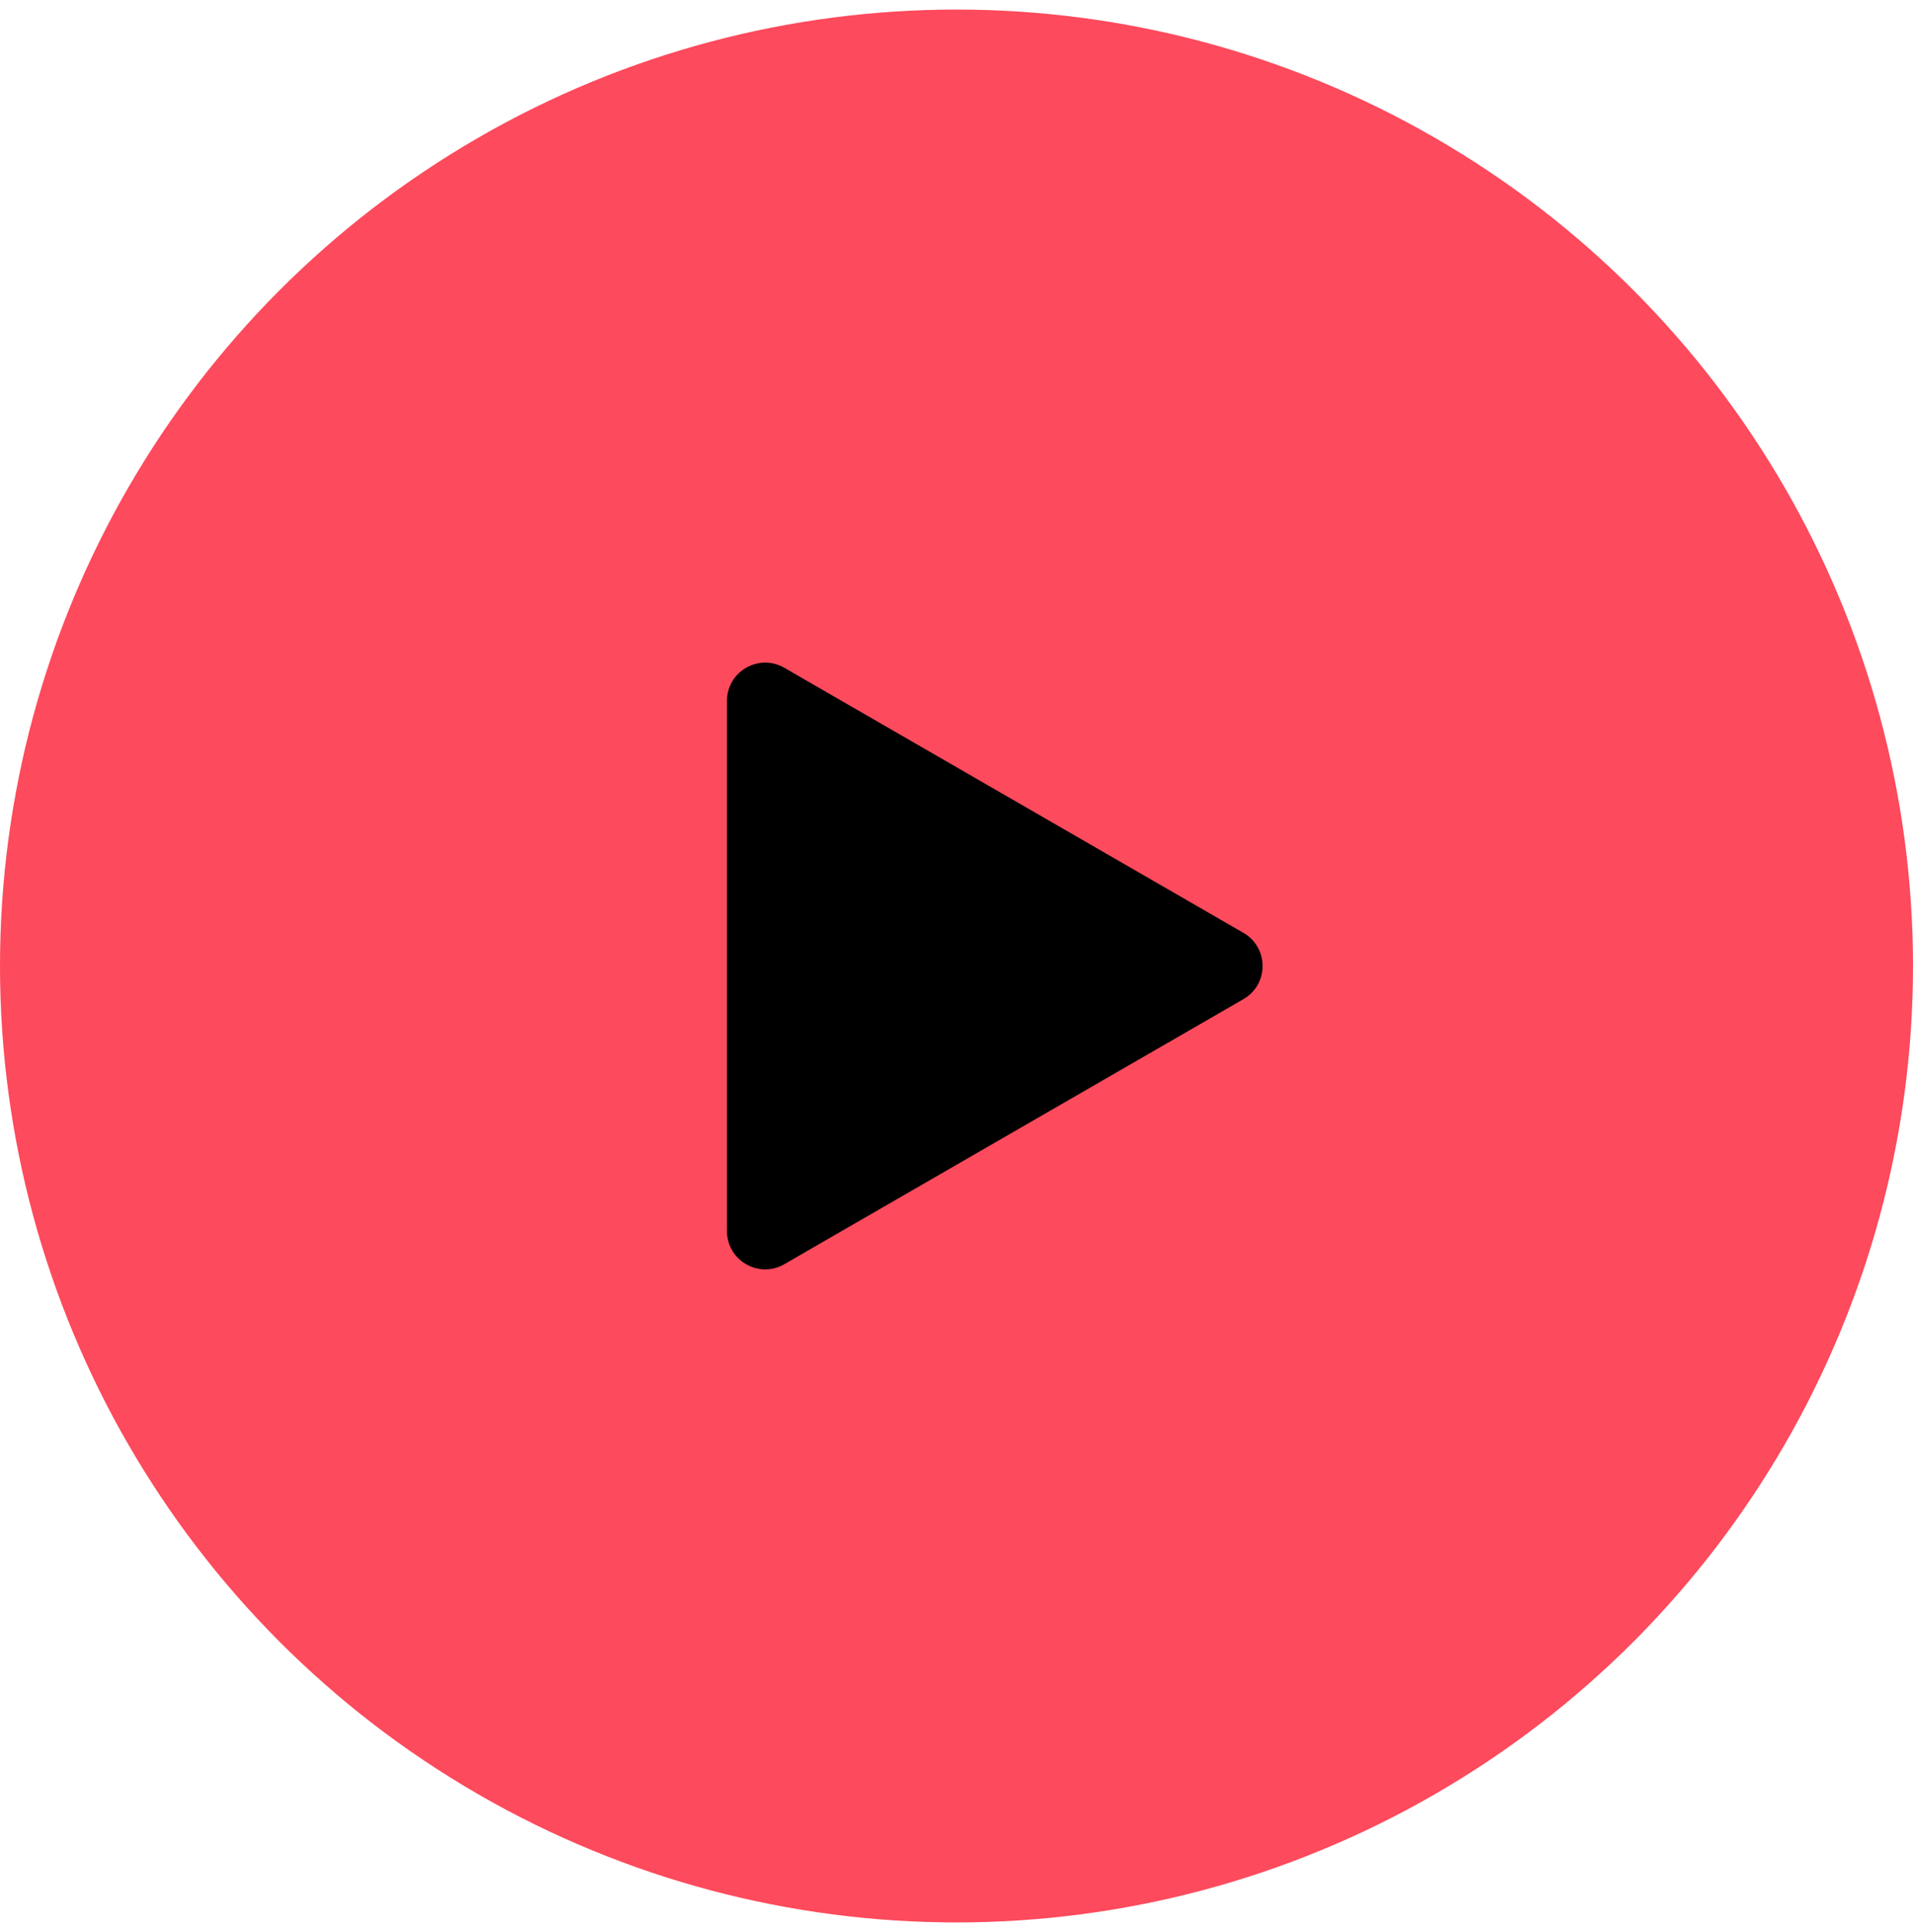
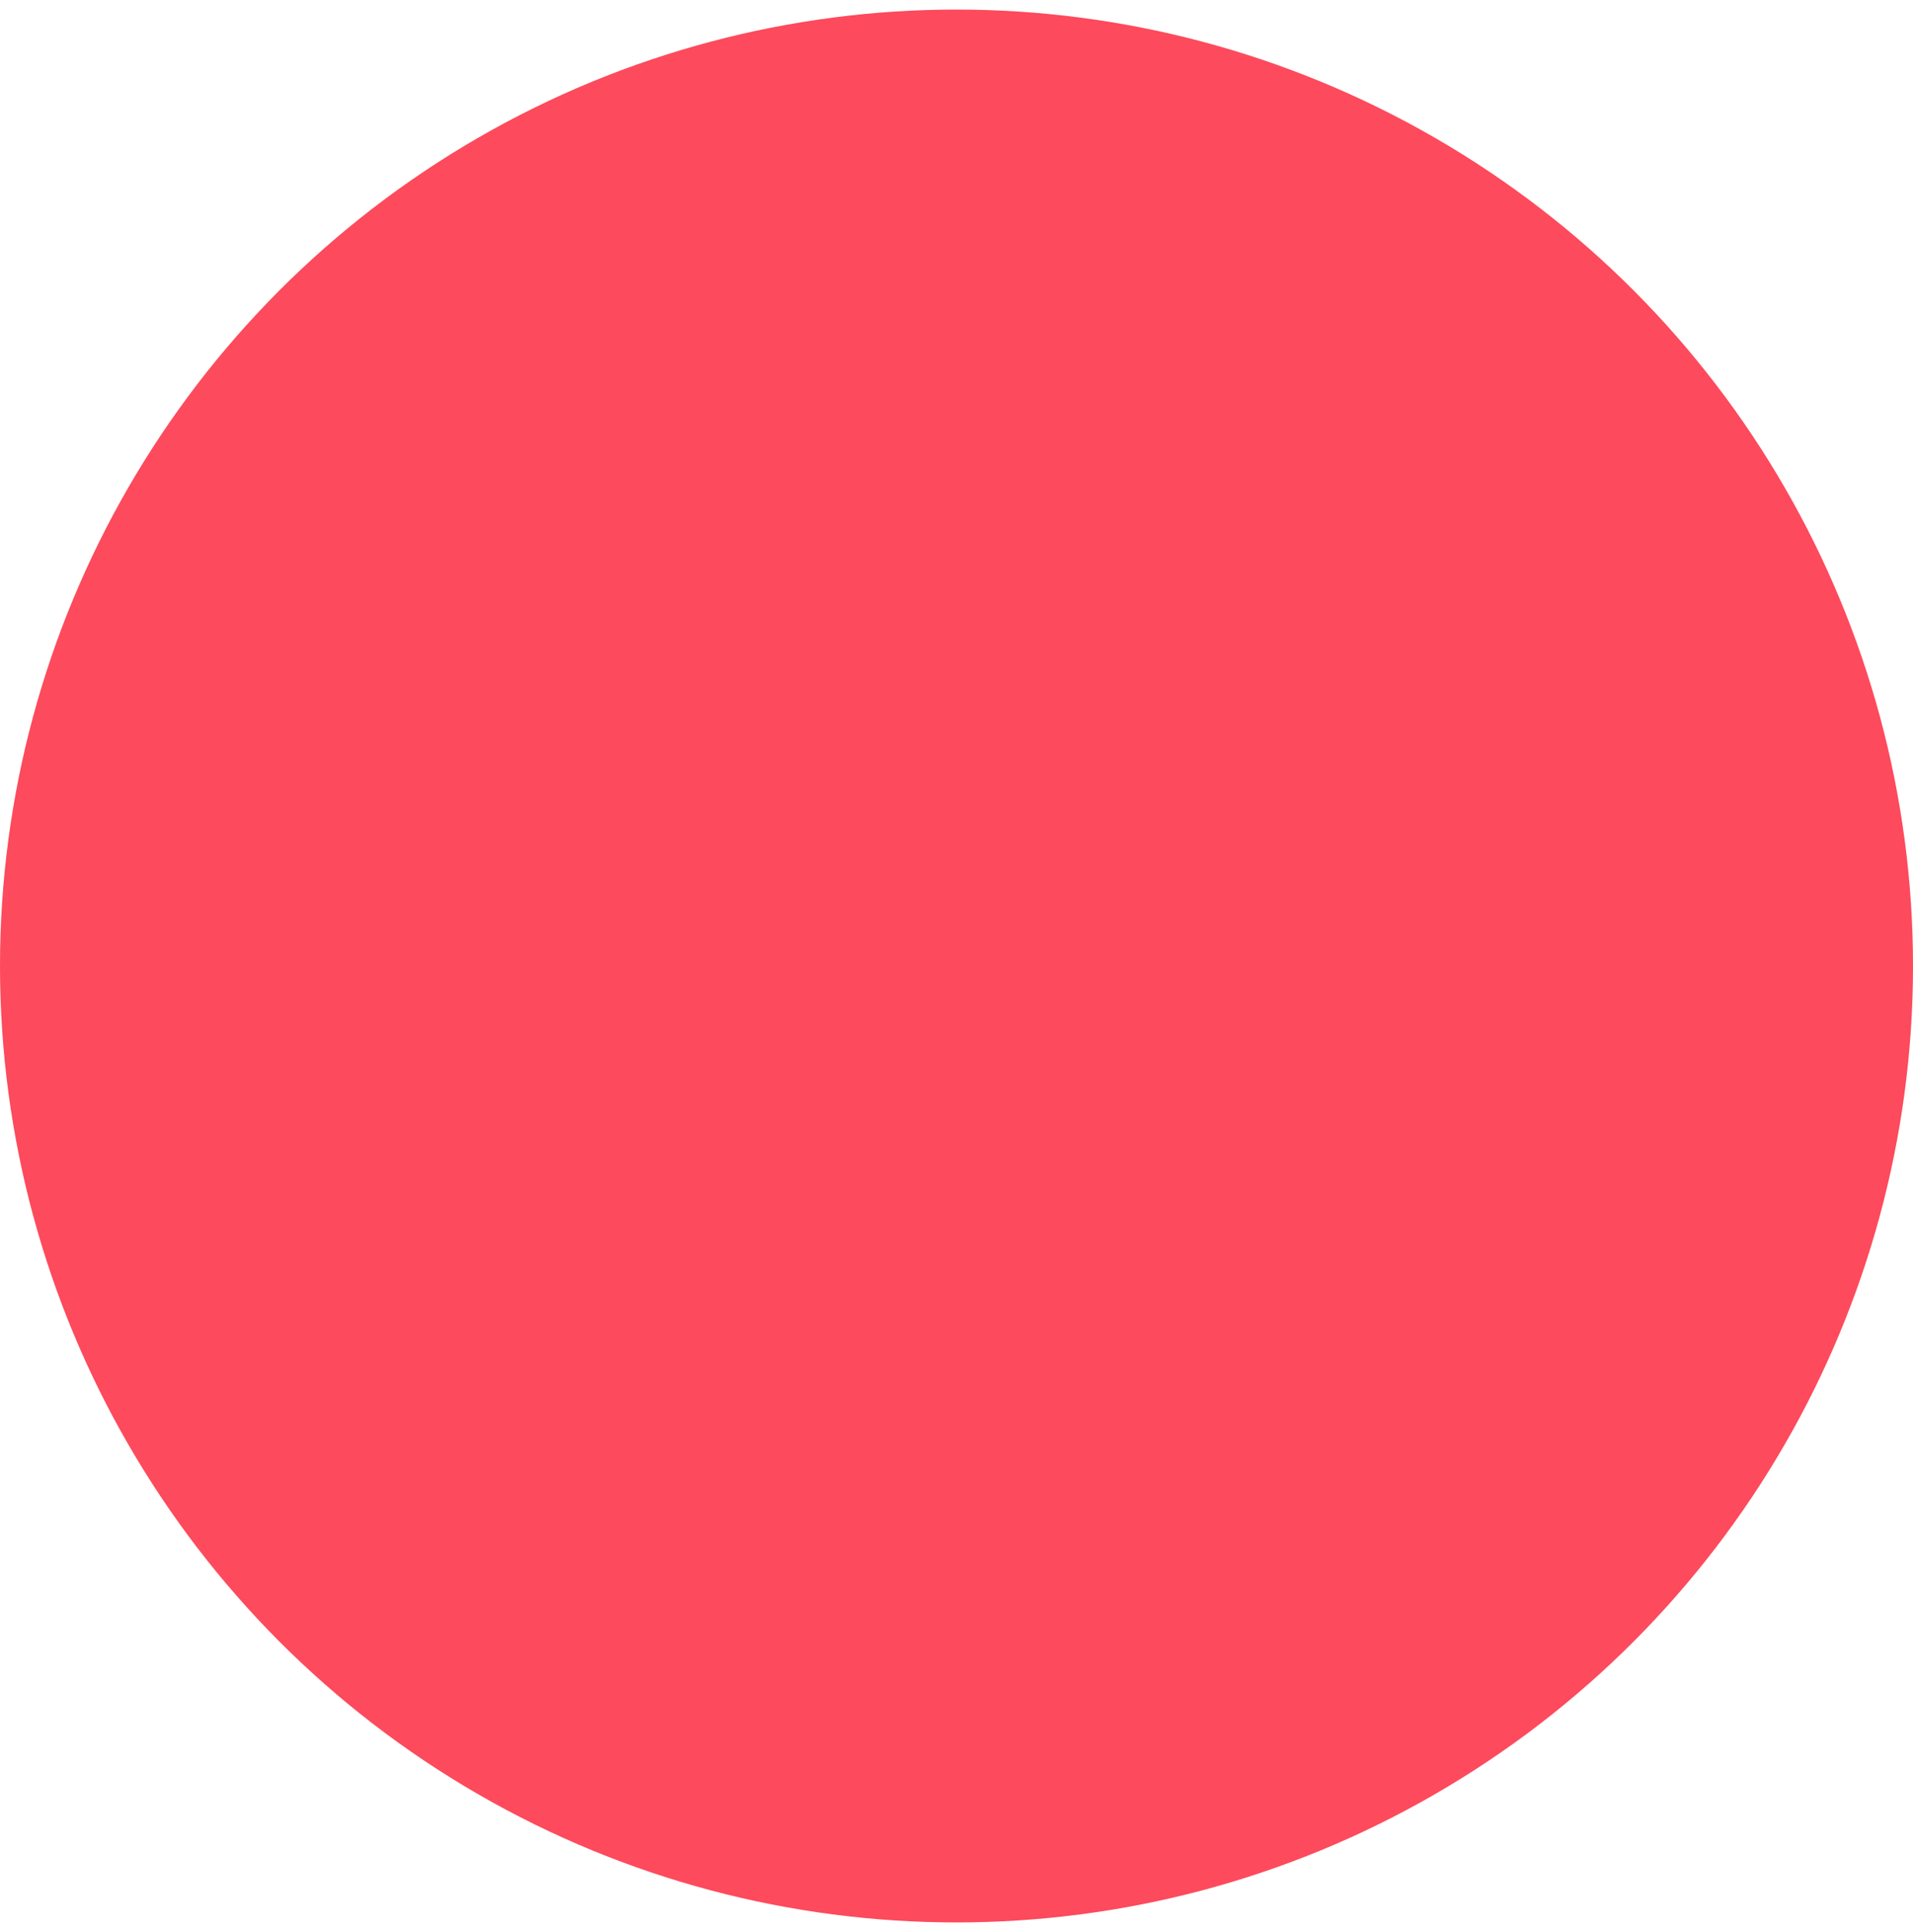
<svg xmlns="http://www.w3.org/2000/svg" width="100" height="101" viewBox="0 0 100 101" fill="none">
  <circle cx="50" cy="50.5" r="50" fill="#FD4A5C" />
-   <path d="M65 48.768C66.333 49.538 66.333 51.462 65 52.232L41 66.088C39.667 66.858 38 65.896 38 64.356L38 36.644C38 35.104 39.667 34.142 41 34.911L65 48.768Z" fill="black" />
</svg>